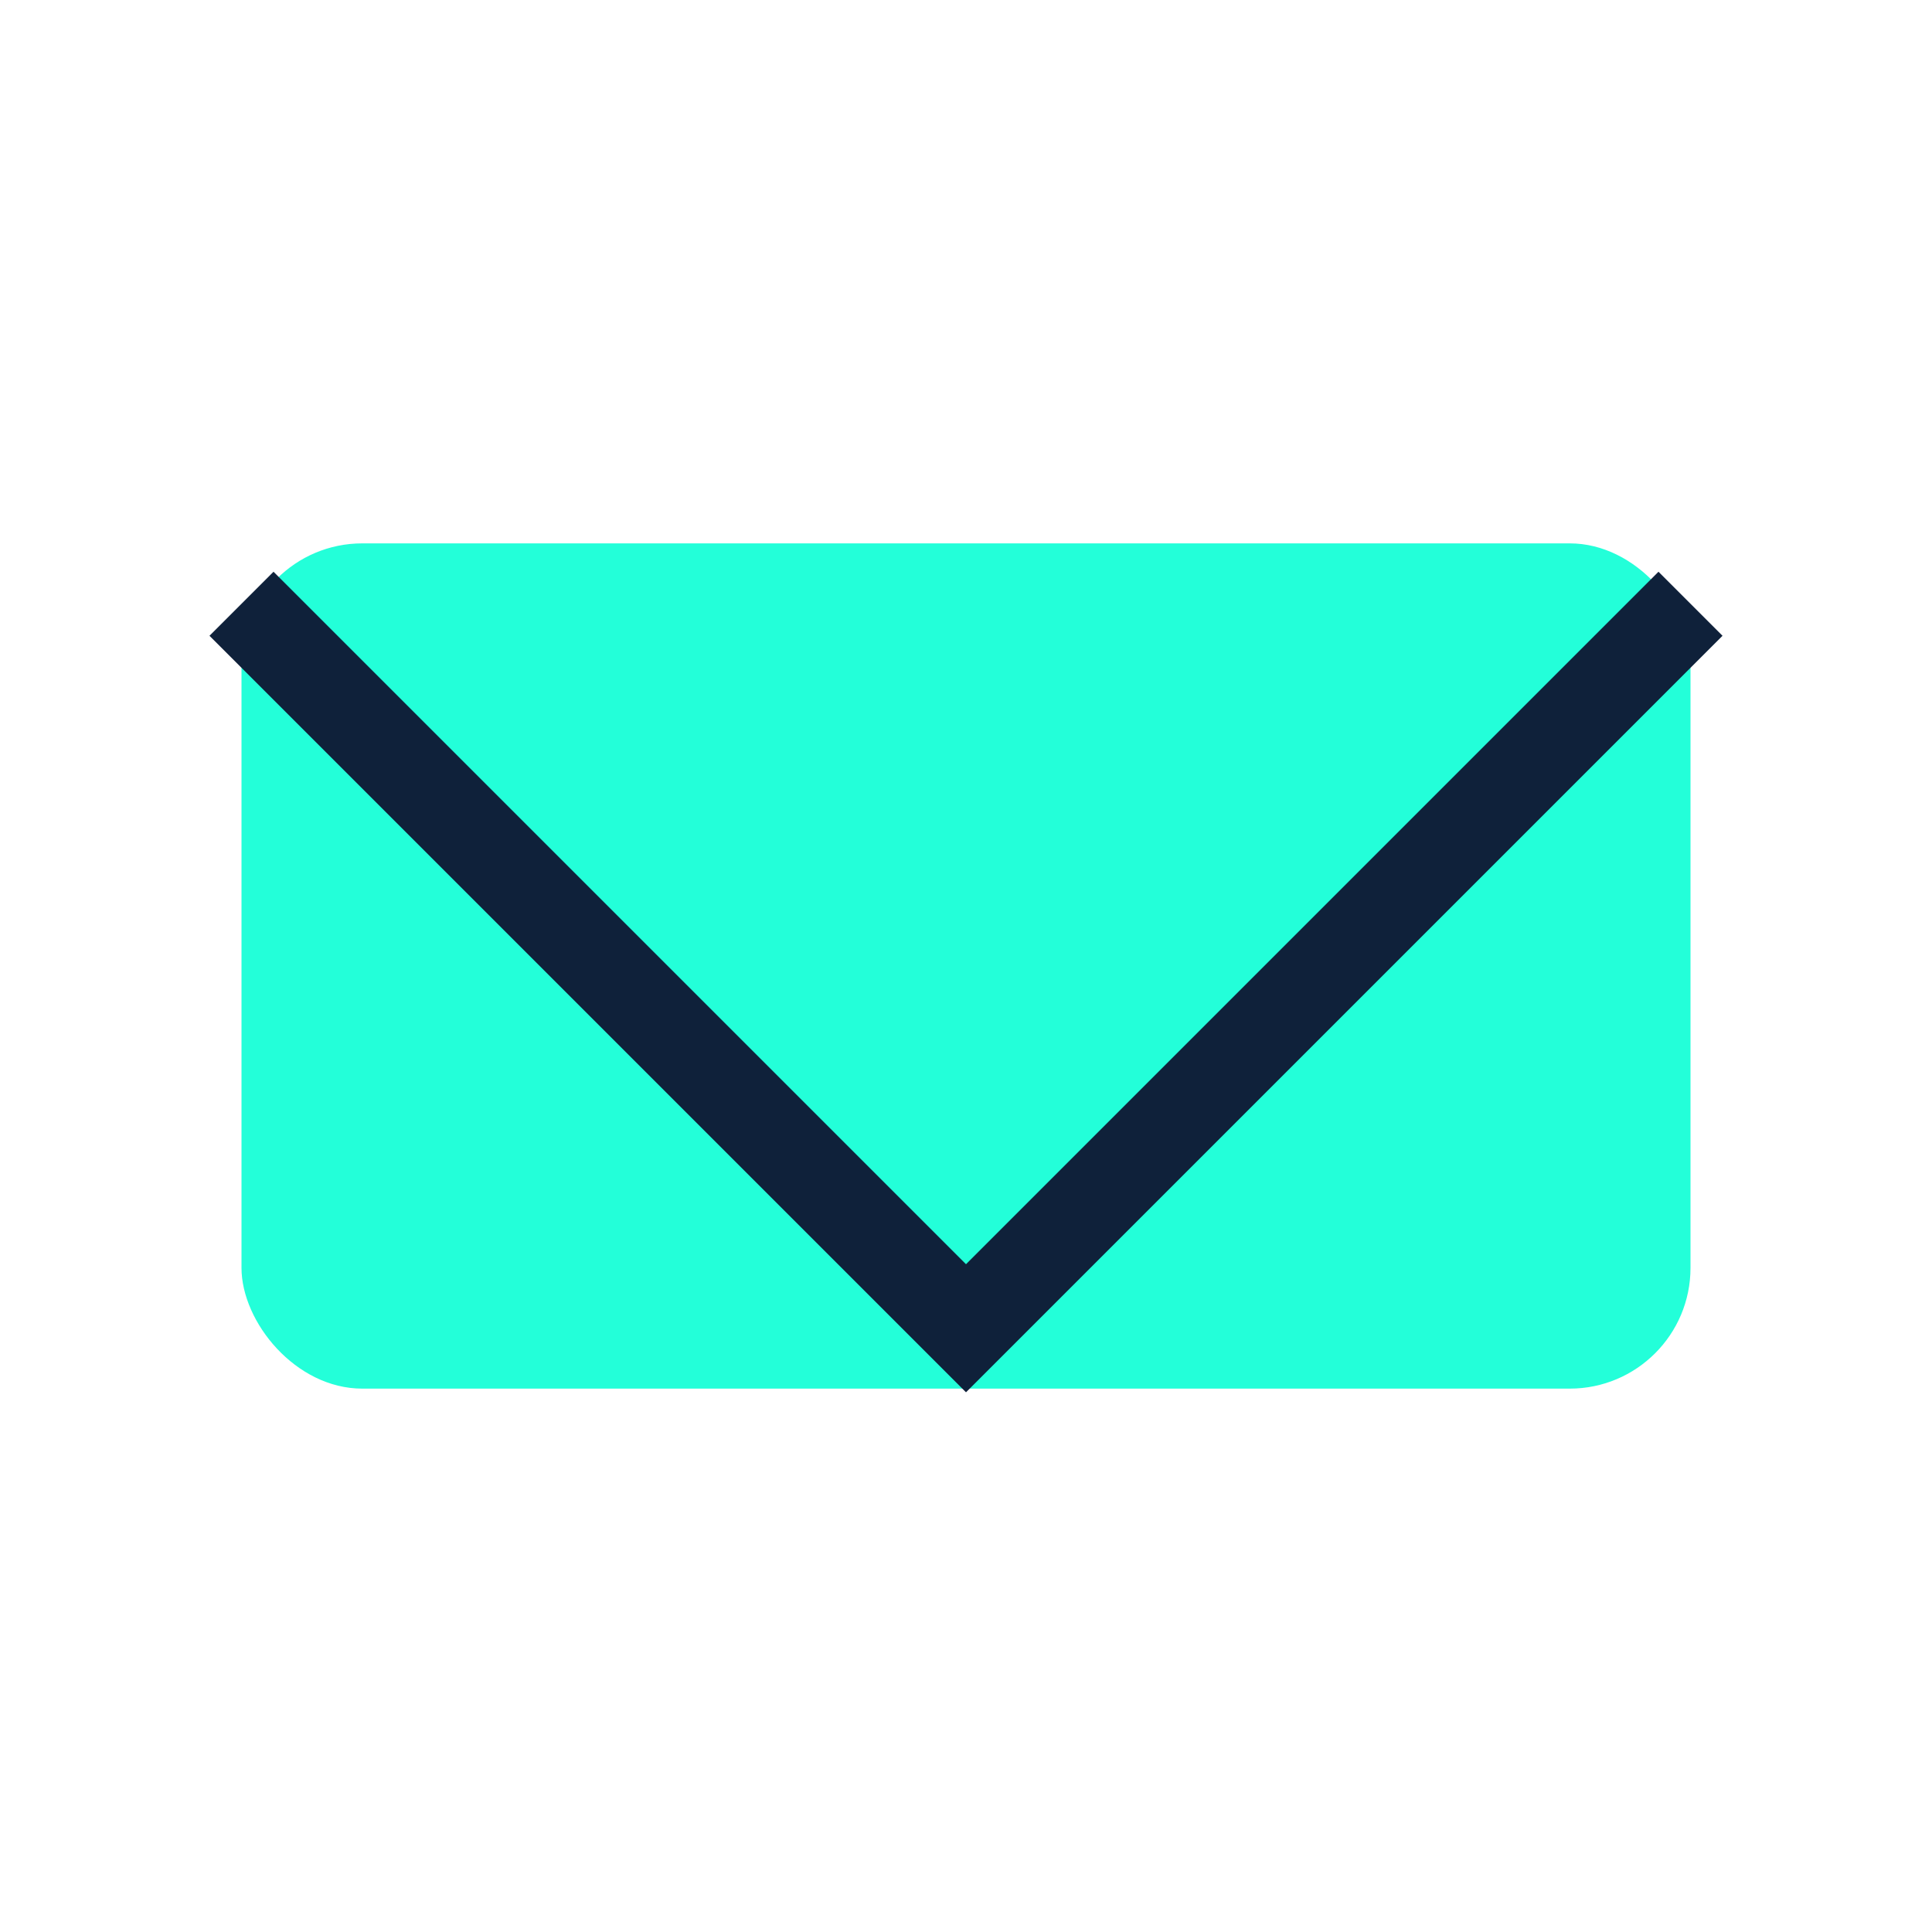
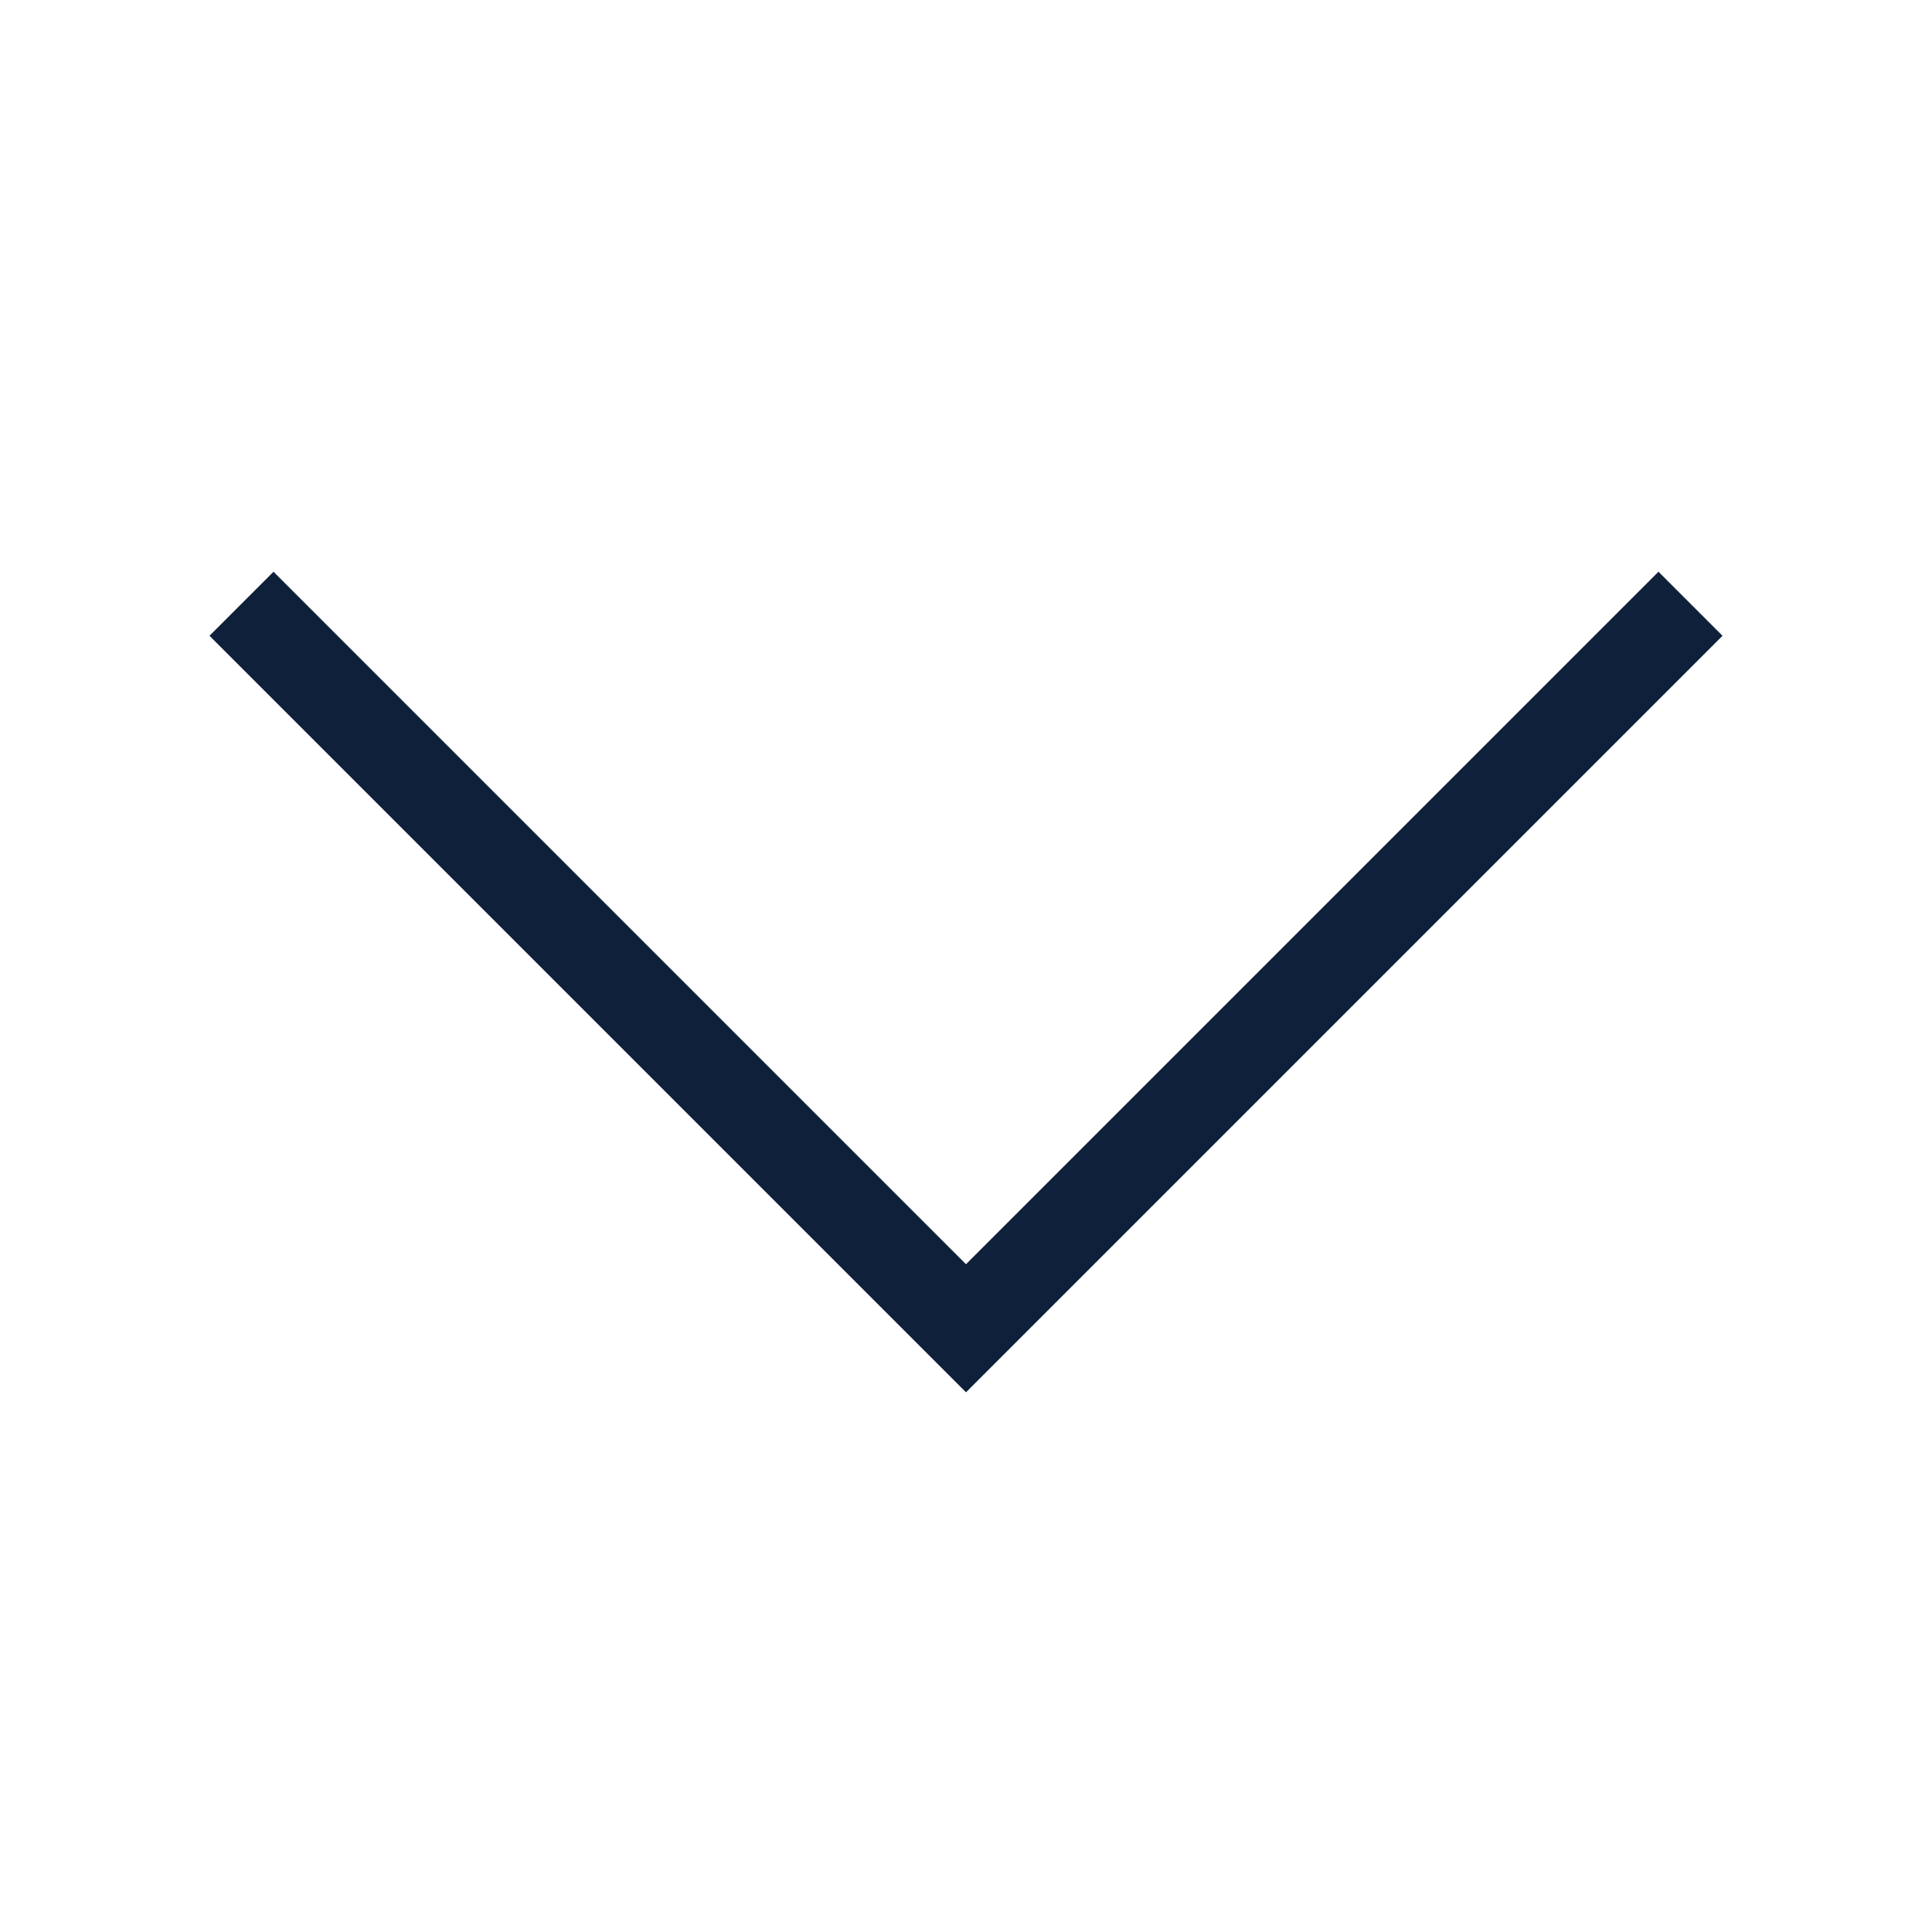
<svg xmlns="http://www.w3.org/2000/svg" width="32" height="32" viewBox="0 0 32 32">
-   <rect x="4" y="9" width="24" height="14" rx="2" fill="#23FFD9" />
  <polyline points="4,10 16,22 28,10" fill="none" stroke="#0F213A" stroke-width="1.5" />
</svg>